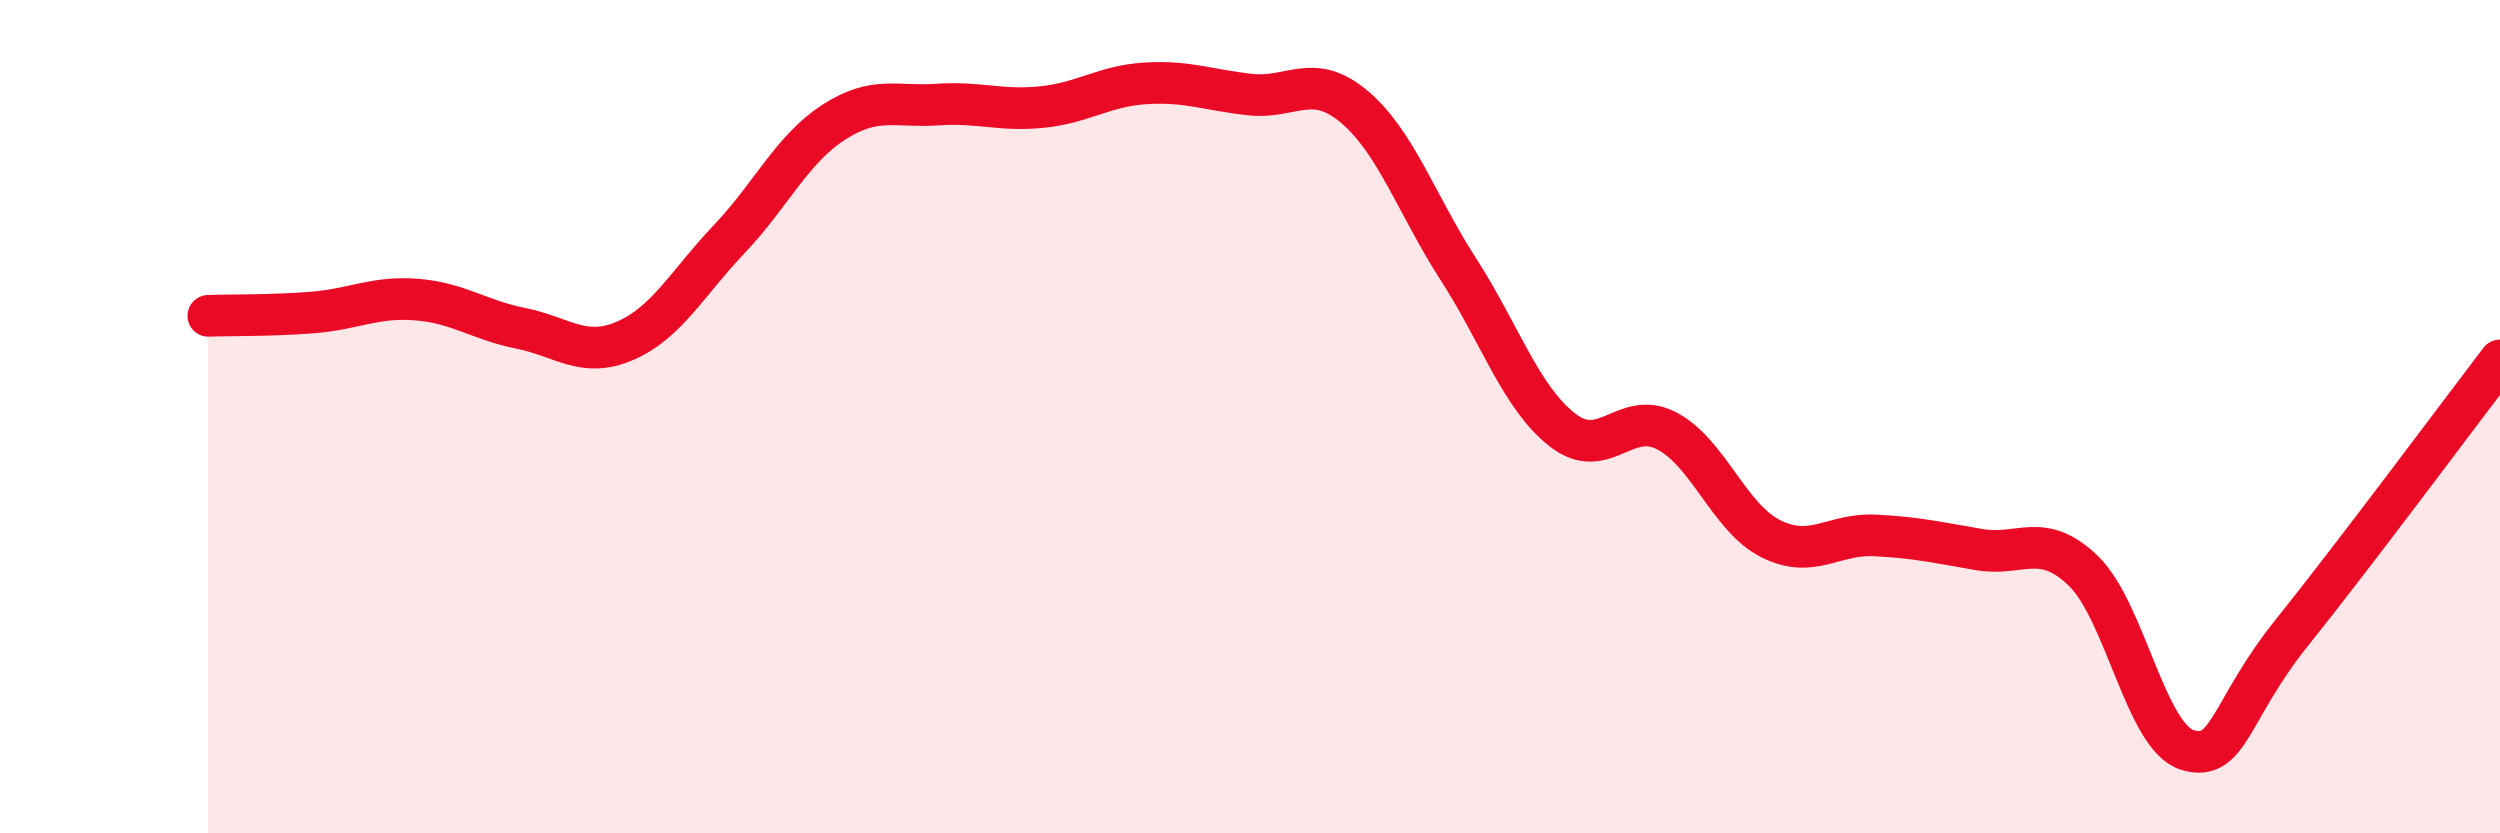
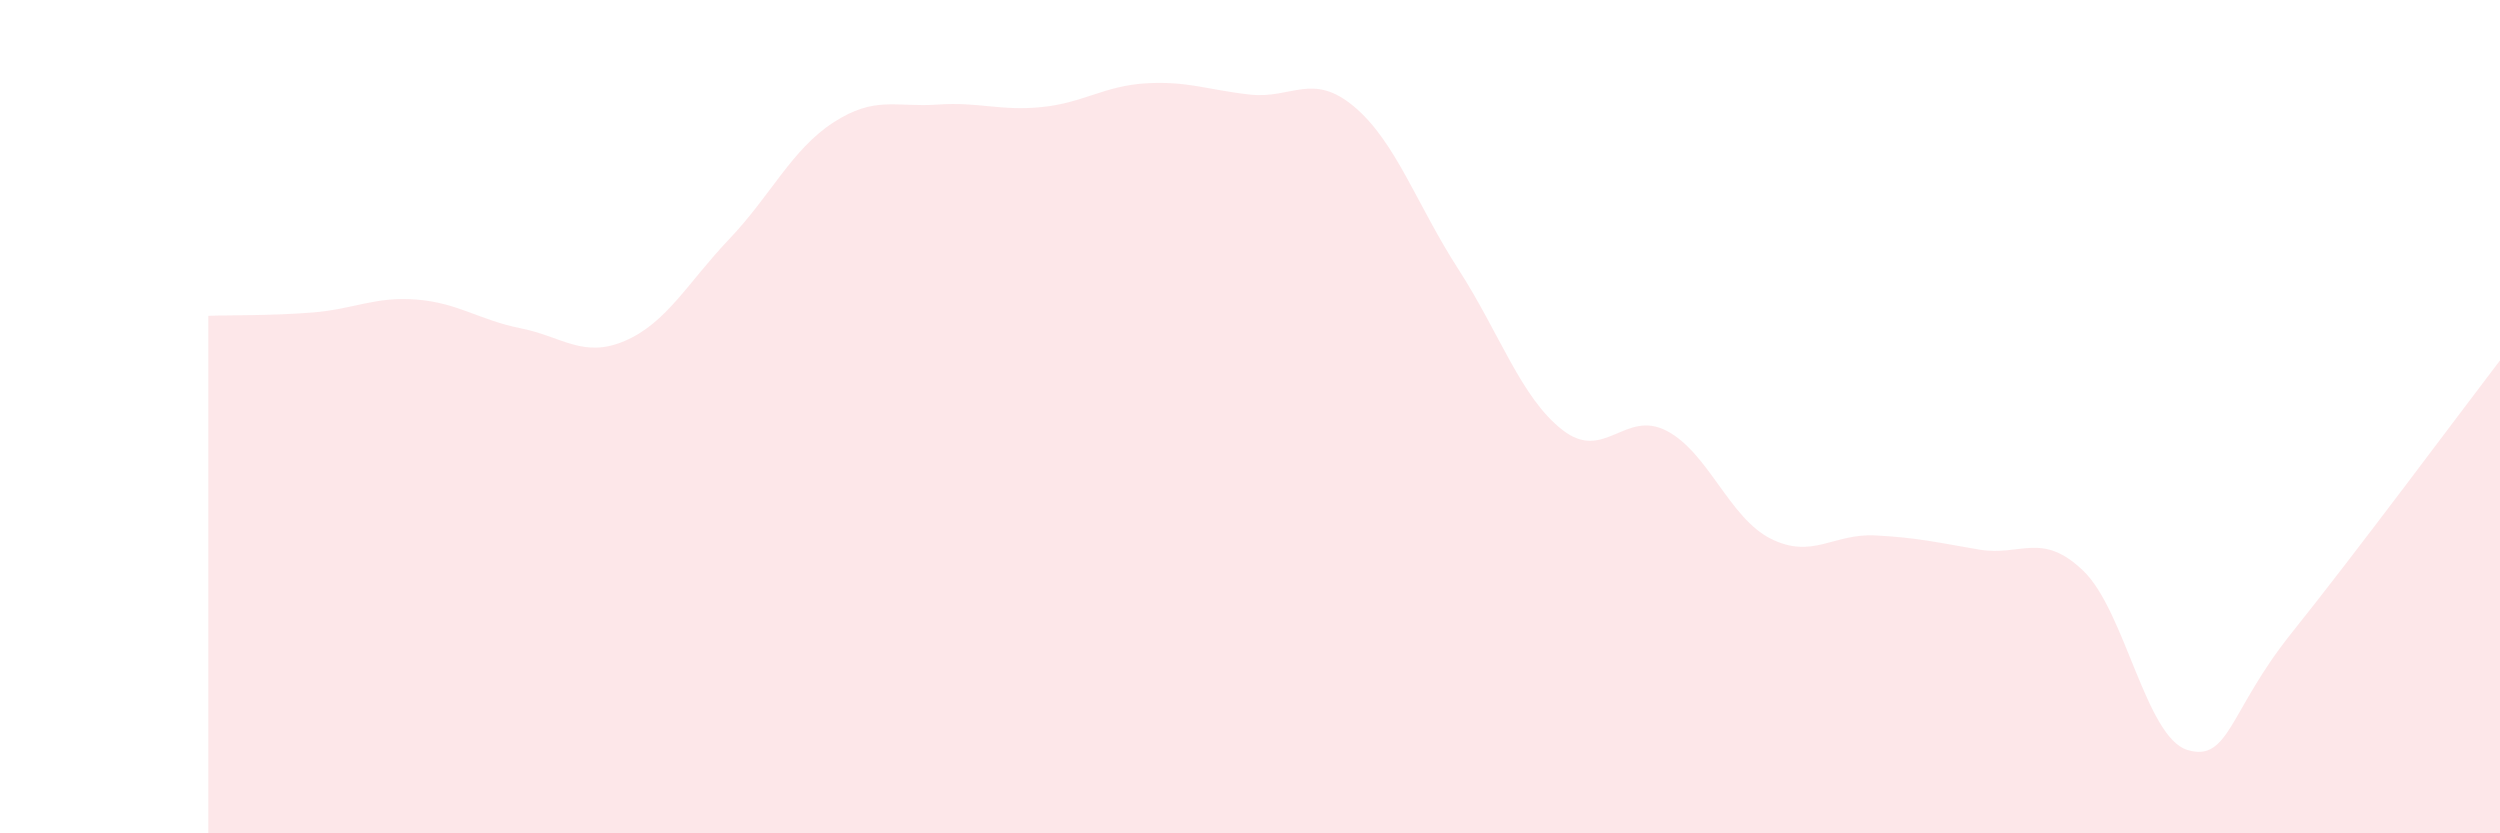
<svg xmlns="http://www.w3.org/2000/svg" width="60" height="20" viewBox="0 0 60 20">
  <path d="M 5,7.58 C 5.5,7.56 6.5,7.58 7.5,7.5 C 8.5,7.42 9,7.11 10,7.19 C 11,7.27 11.5,7.68 12.5,7.88 C 13.5,8.08 14,8.61 15,8.18 C 16,7.75 16.5,6.79 17.5,5.74 C 18.5,4.69 19,3.59 20,2.94 C 21,2.29 21.5,2.58 22.5,2.51 C 23.5,2.44 24,2.67 25,2.57 C 26,2.47 26.5,2.06 27.5,2 C 28.5,1.94 29,2.16 30,2.27 C 31,2.38 31.5,1.72 32.5,2.56 C 33.5,3.4 34,4.91 35,6.46 C 36,8.01 36.5,9.54 37.5,10.32 C 38.5,11.1 39,9.82 40,10.34 C 41,10.86 41.5,12.43 42.5,12.93 C 43.5,13.43 44,12.8 45,12.85 C 46,12.9 46.5,13.02 47.5,13.19 C 48.5,13.36 49,12.74 50,13.7 C 51,14.66 51.5,17.7 52.5,18 C 53.5,18.3 53.5,17.06 55,15.19 C 56.5,13.32 59,9.96 60,8.65L60 20L5 20Z" fill="#EB0A25" opacity="0.1" stroke-linecap="round" stroke-linejoin="round" />
-   <path d="M 5,7.58 C 5.5,7.56 6.5,7.58 7.5,7.5 C 8.5,7.42 9,7.11 10,7.19 C 11,7.27 11.5,7.68 12.5,7.88 C 13.5,8.08 14,8.61 15,8.18 C 16,7.75 16.5,6.79 17.5,5.74 C 18.5,4.69 19,3.59 20,2.94 C 21,2.29 21.5,2.58 22.5,2.51 C 23.5,2.44 24,2.67 25,2.57 C 26,2.47 26.5,2.06 27.5,2 C 28.5,1.94 29,2.16 30,2.27 C 31,2.38 31.5,1.72 32.5,2.56 C 33.5,3.4 34,4.91 35,6.46 C 36,8.01 36.5,9.54 37.5,10.32 C 38.5,11.1 39,9.82 40,10.34 C 41,10.86 41.5,12.43 42.5,12.93 C 43.5,13.43 44,12.8 45,12.85 C 46,12.9 46.5,13.02 47.5,13.19 C 48.5,13.36 49,12.74 50,13.7 C 51,14.66 51.5,17.7 52.5,18 C 53.5,18.3 53.5,17.06 55,15.19 C 56.5,13.32 59,9.96 60,8.65" stroke="#EB0A25" stroke-width="1" fill="none" stroke-linecap="round" stroke-linejoin="round" />
</svg>